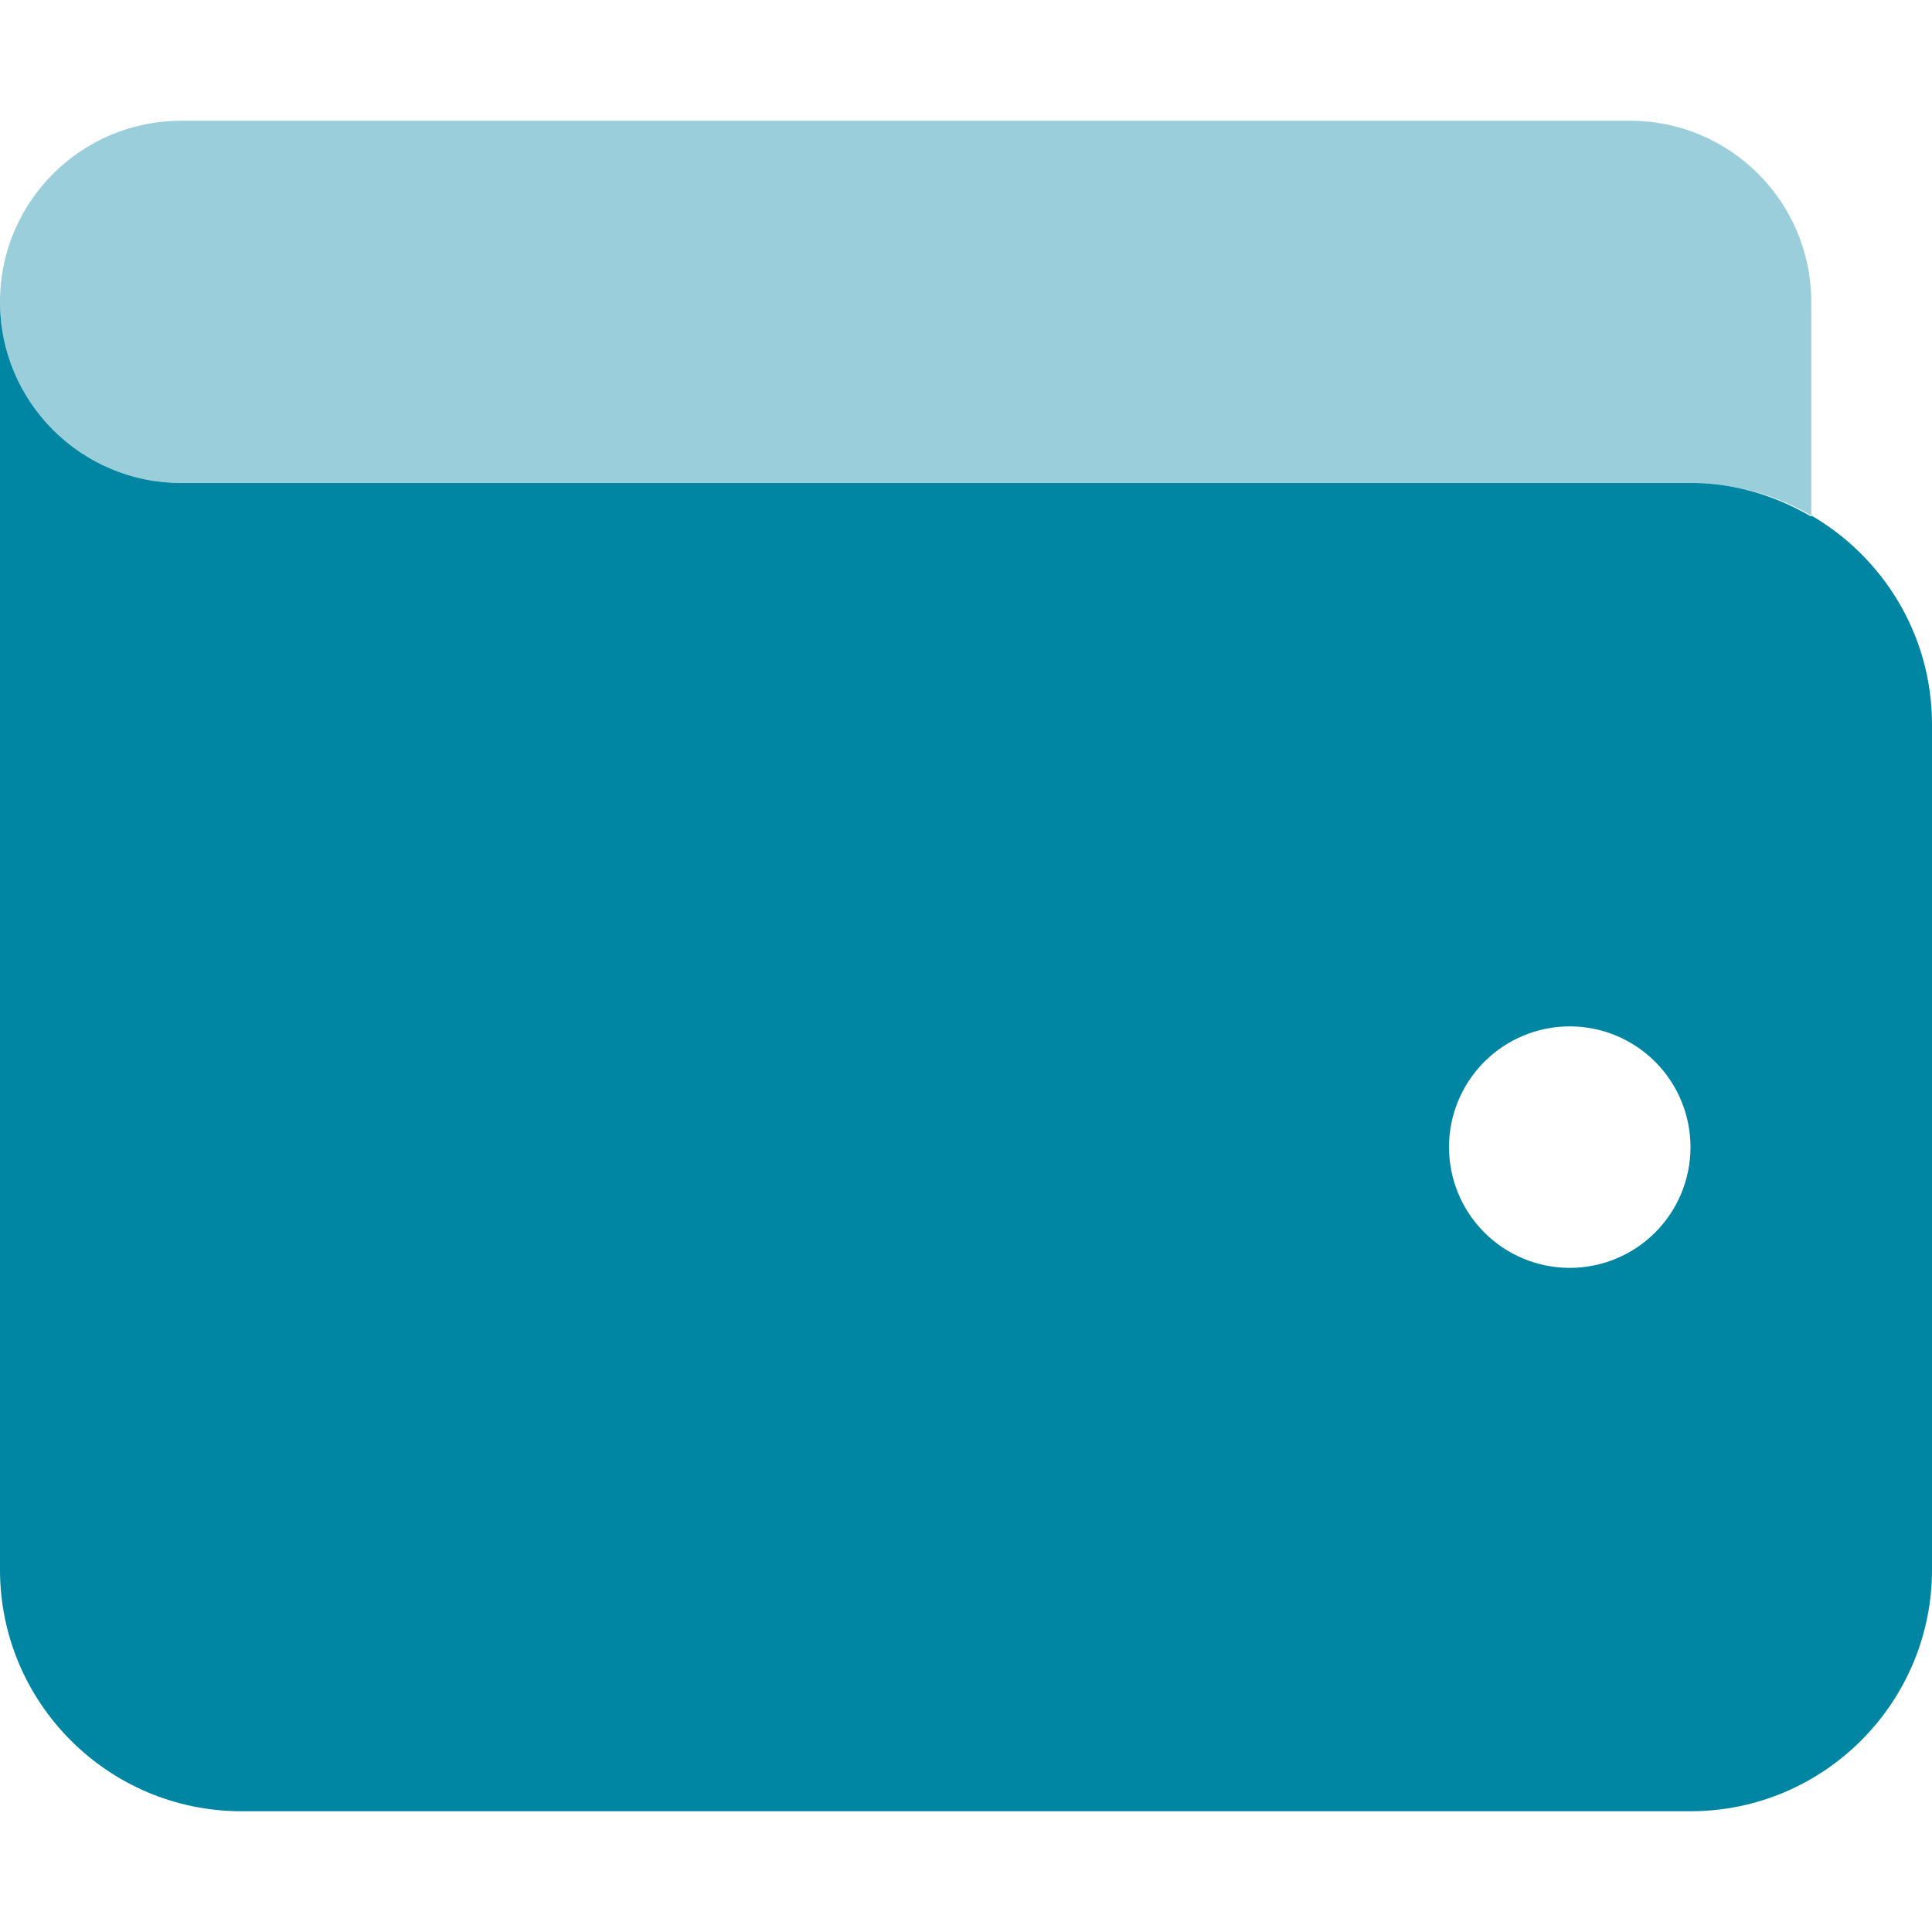
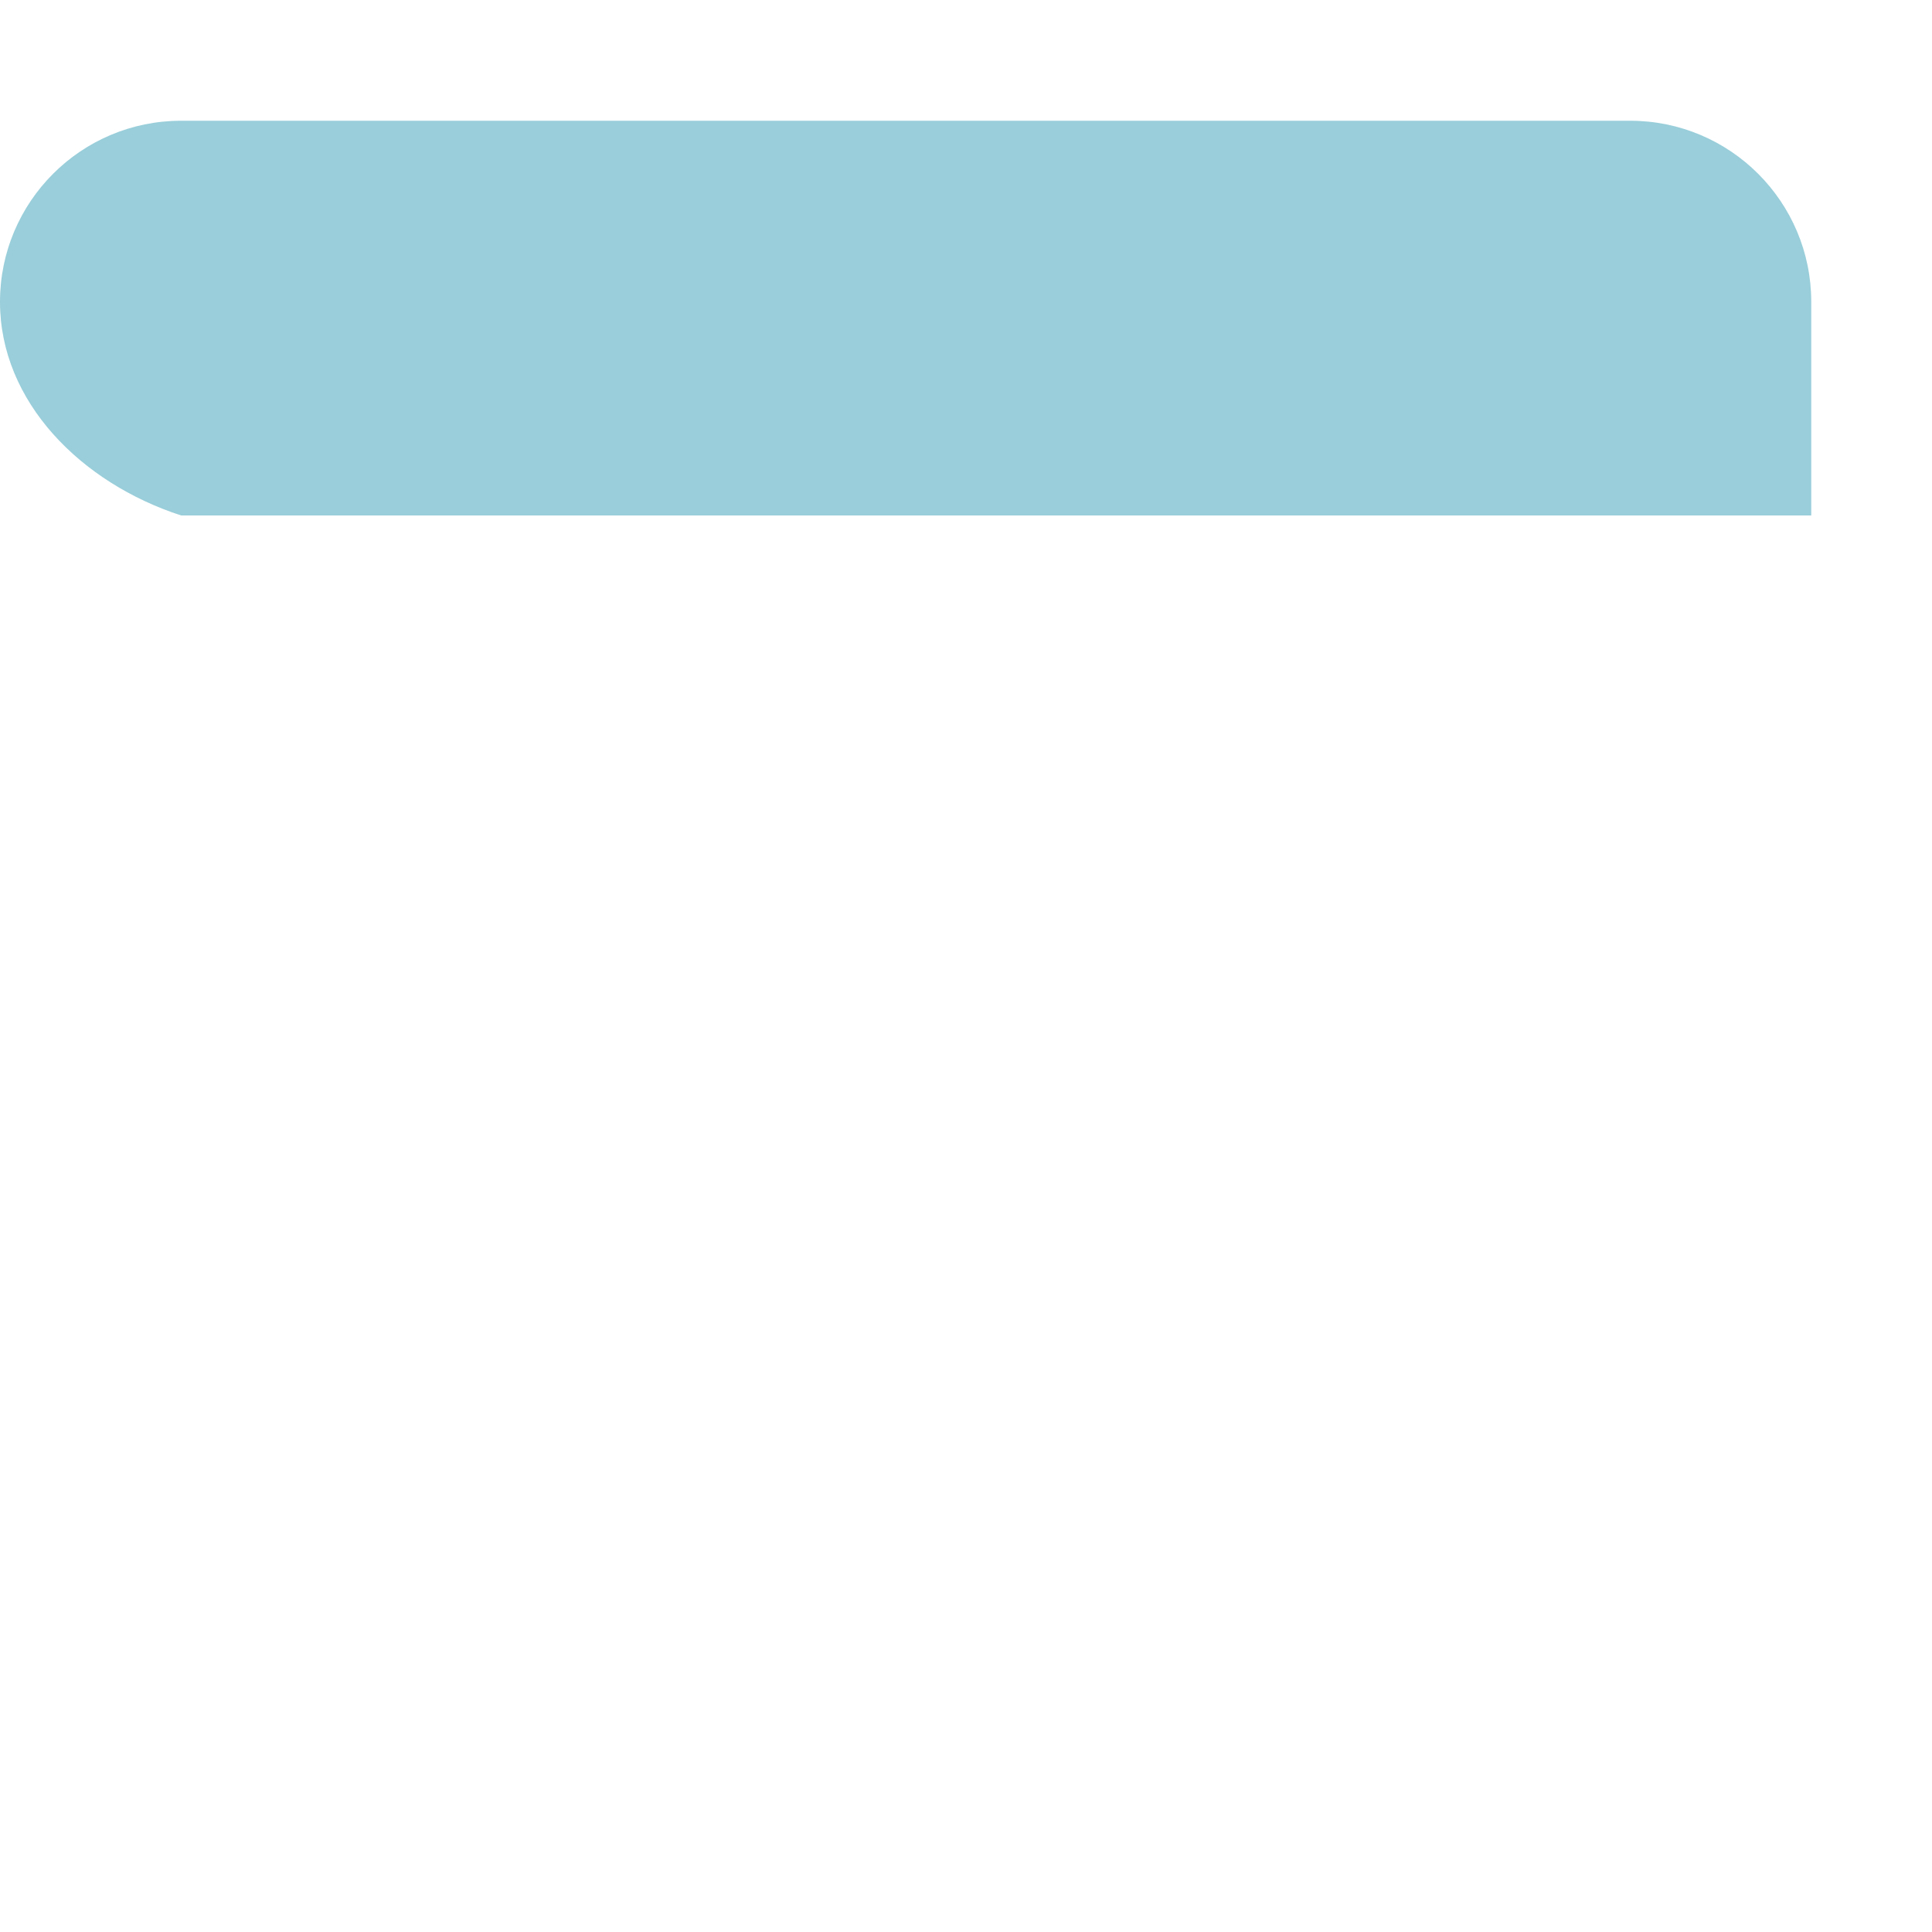
<svg xmlns="http://www.w3.org/2000/svg" width="512" height="512" viewBox="0 0 512 512" fill="none">
-   <path d="M48 128H96H448C448.4 128 448.9 128 449.3 128C460.5 128.2 470.9 131.6 480 136.9V136.6C499.1 147.7 512 168.3 512 192V416C512 451.3 483.3 480 448 480H64C28.7 480 0 451.3 0 416V240V192V80C0 106.5 21.5 128 48 128ZM416 336C424.487 336 432.626 332.629 438.627 326.627C444.629 320.626 448 312.487 448 304C448 295.513 444.629 287.374 438.627 281.373C432.626 275.371 424.487 272 416 272C407.513 272 399.374 275.371 393.373 281.373C387.371 287.374 384 295.513 384 304C384 312.487 387.371 320.626 393.373 326.627C399.374 332.629 407.513 336 416 336Z" fill="#0086A3" />
-   <path opacity="0.4" d="M0 80C0 53.5 21.5 32 48 32H432C458.5 32 480 53.5 480 80V96V128V136.6C470.6 131.2 459.7 128 448 128H384H48C21.5 128 0 106.5 0 80Z" fill="#0086A3" />
+   <path opacity="0.4" d="M0 80C0 53.5 21.5 32 48 32H432C458.5 32 480 53.5 480 80V96V128V136.6H384H48C21.5 128 0 106.5 0 80Z" fill="#0086A3" />
</svg>